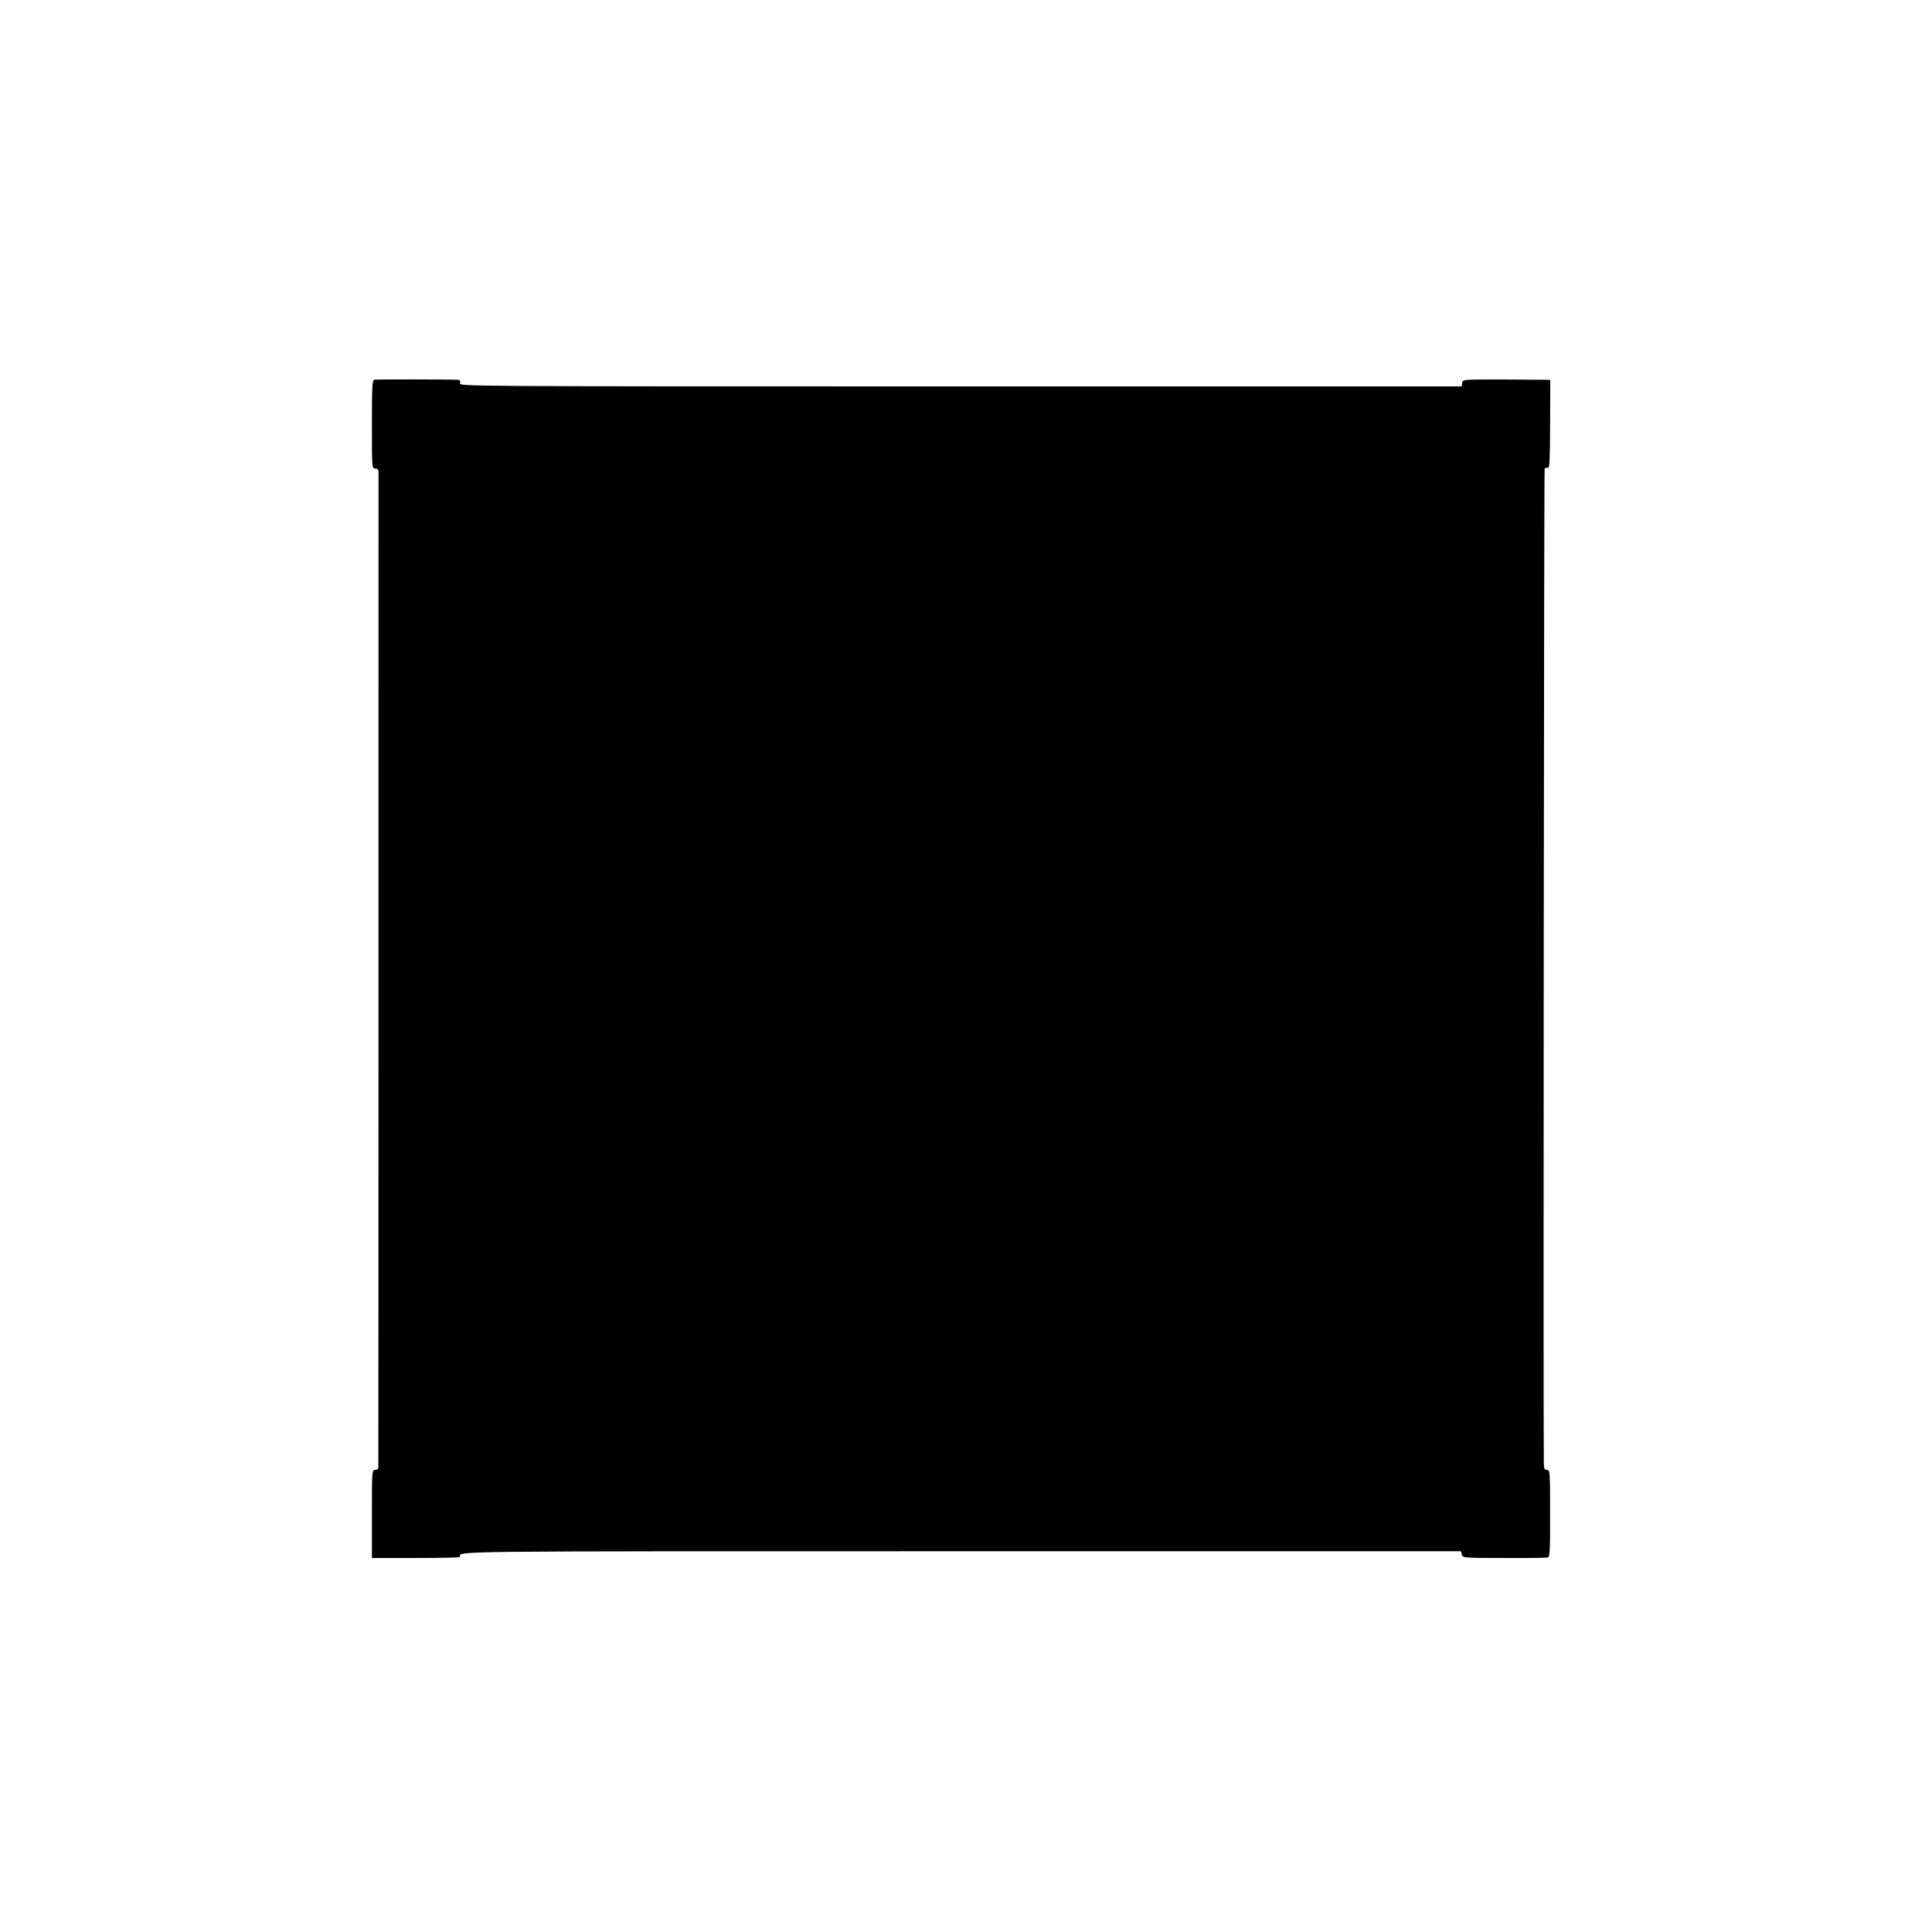
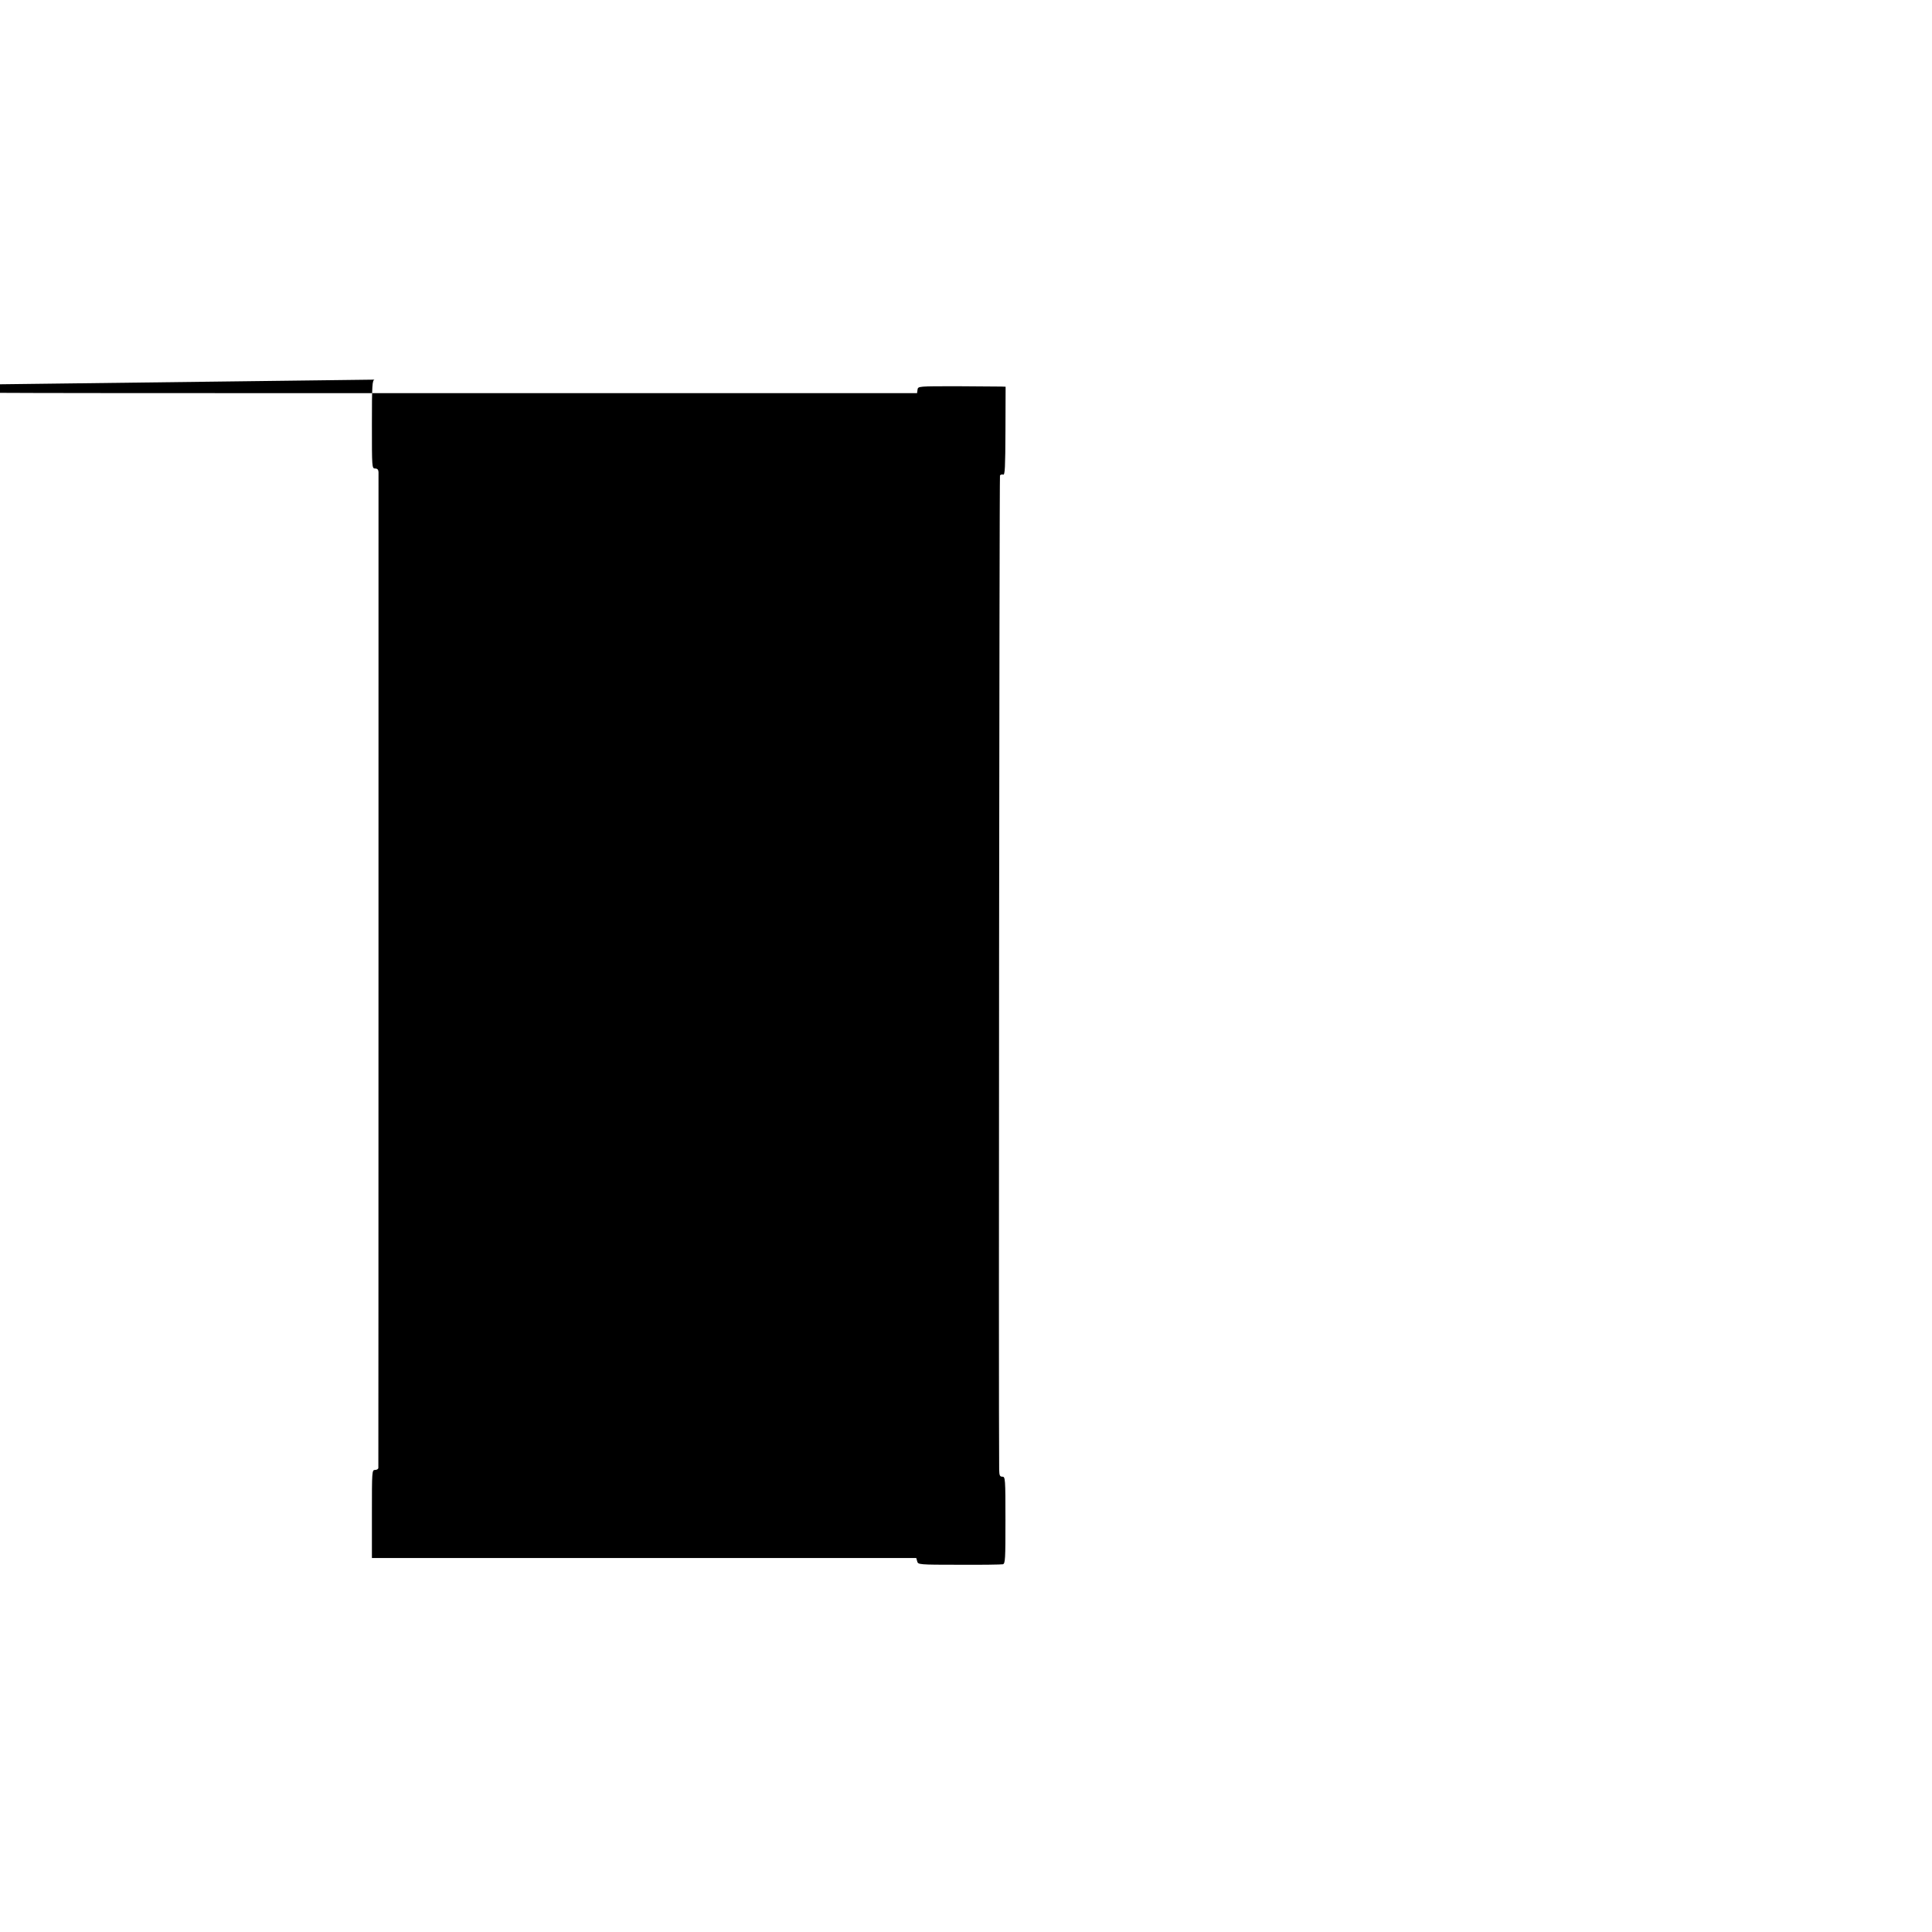
<svg xmlns="http://www.w3.org/2000/svg" version="1.0" width="1200pt" height="1200pt" viewBox="0 0 1200 1200" preserveAspectRatio="xMidYMid meet">
  <g transform="translate(0,1200) scale(0.1,-0.1)" fill="#000000" stroke="none">
-     <path d="M2327 9642 c-15 -3 -17 -29 -17 -278 0 -267 0 -274 20 -274 14 0 20 -7 21 -22 0 -28 0 -6168 -1 -6185 0 -7 -9 -13 -20 -13 -20 0 -20 -7 -20 -273 l0 -274 274 0 c151 0 275 3 274 6 -4 38 -147 36 3109 36 l3107 0 6 -21 c5 -20 10 -21 260 -21 140 -1 262 1 272 3 15 4 16 32 16 274 0 258 -1 270 -19 270 -16 0 -19 8 -20 43 -4 333 1 6168 5 6176 4 5 13 8 20 5 11 -4 13 46 14 270 l1 276 -27 1 c-15 0 -137 1 -272 2 -244 0 -245 0 -248 -21 l-3 -22 -3114 0 c-3108 0 -3113 0 -3108 20 4 15 0 20 -13 21 -64 3 -503 3 -517 1z" />
+     <path d="M2327 9642 c-15 -3 -17 -29 -17 -278 0 -267 0 -274 20 -274 14 0 20 -7 21 -22 0 -28 0 -6168 -1 -6185 0 -7 -9 -13 -20 -13 -20 0 -20 -7 -20 -273 l0 -274 274 0 l3107 0 6 -21 c5 -20 10 -21 260 -21 140 -1 262 1 272 3 15 4 16 32 16 274 0 258 -1 270 -19 270 -16 0 -19 8 -20 43 -4 333 1 6168 5 6176 4 5 13 8 20 5 11 -4 13 46 14 270 l1 276 -27 1 c-15 0 -137 1 -272 2 -244 0 -245 0 -248 -21 l-3 -22 -3114 0 c-3108 0 -3113 0 -3108 20 4 15 0 20 -13 21 -64 3 -503 3 -517 1z" />
  </g>
</svg>